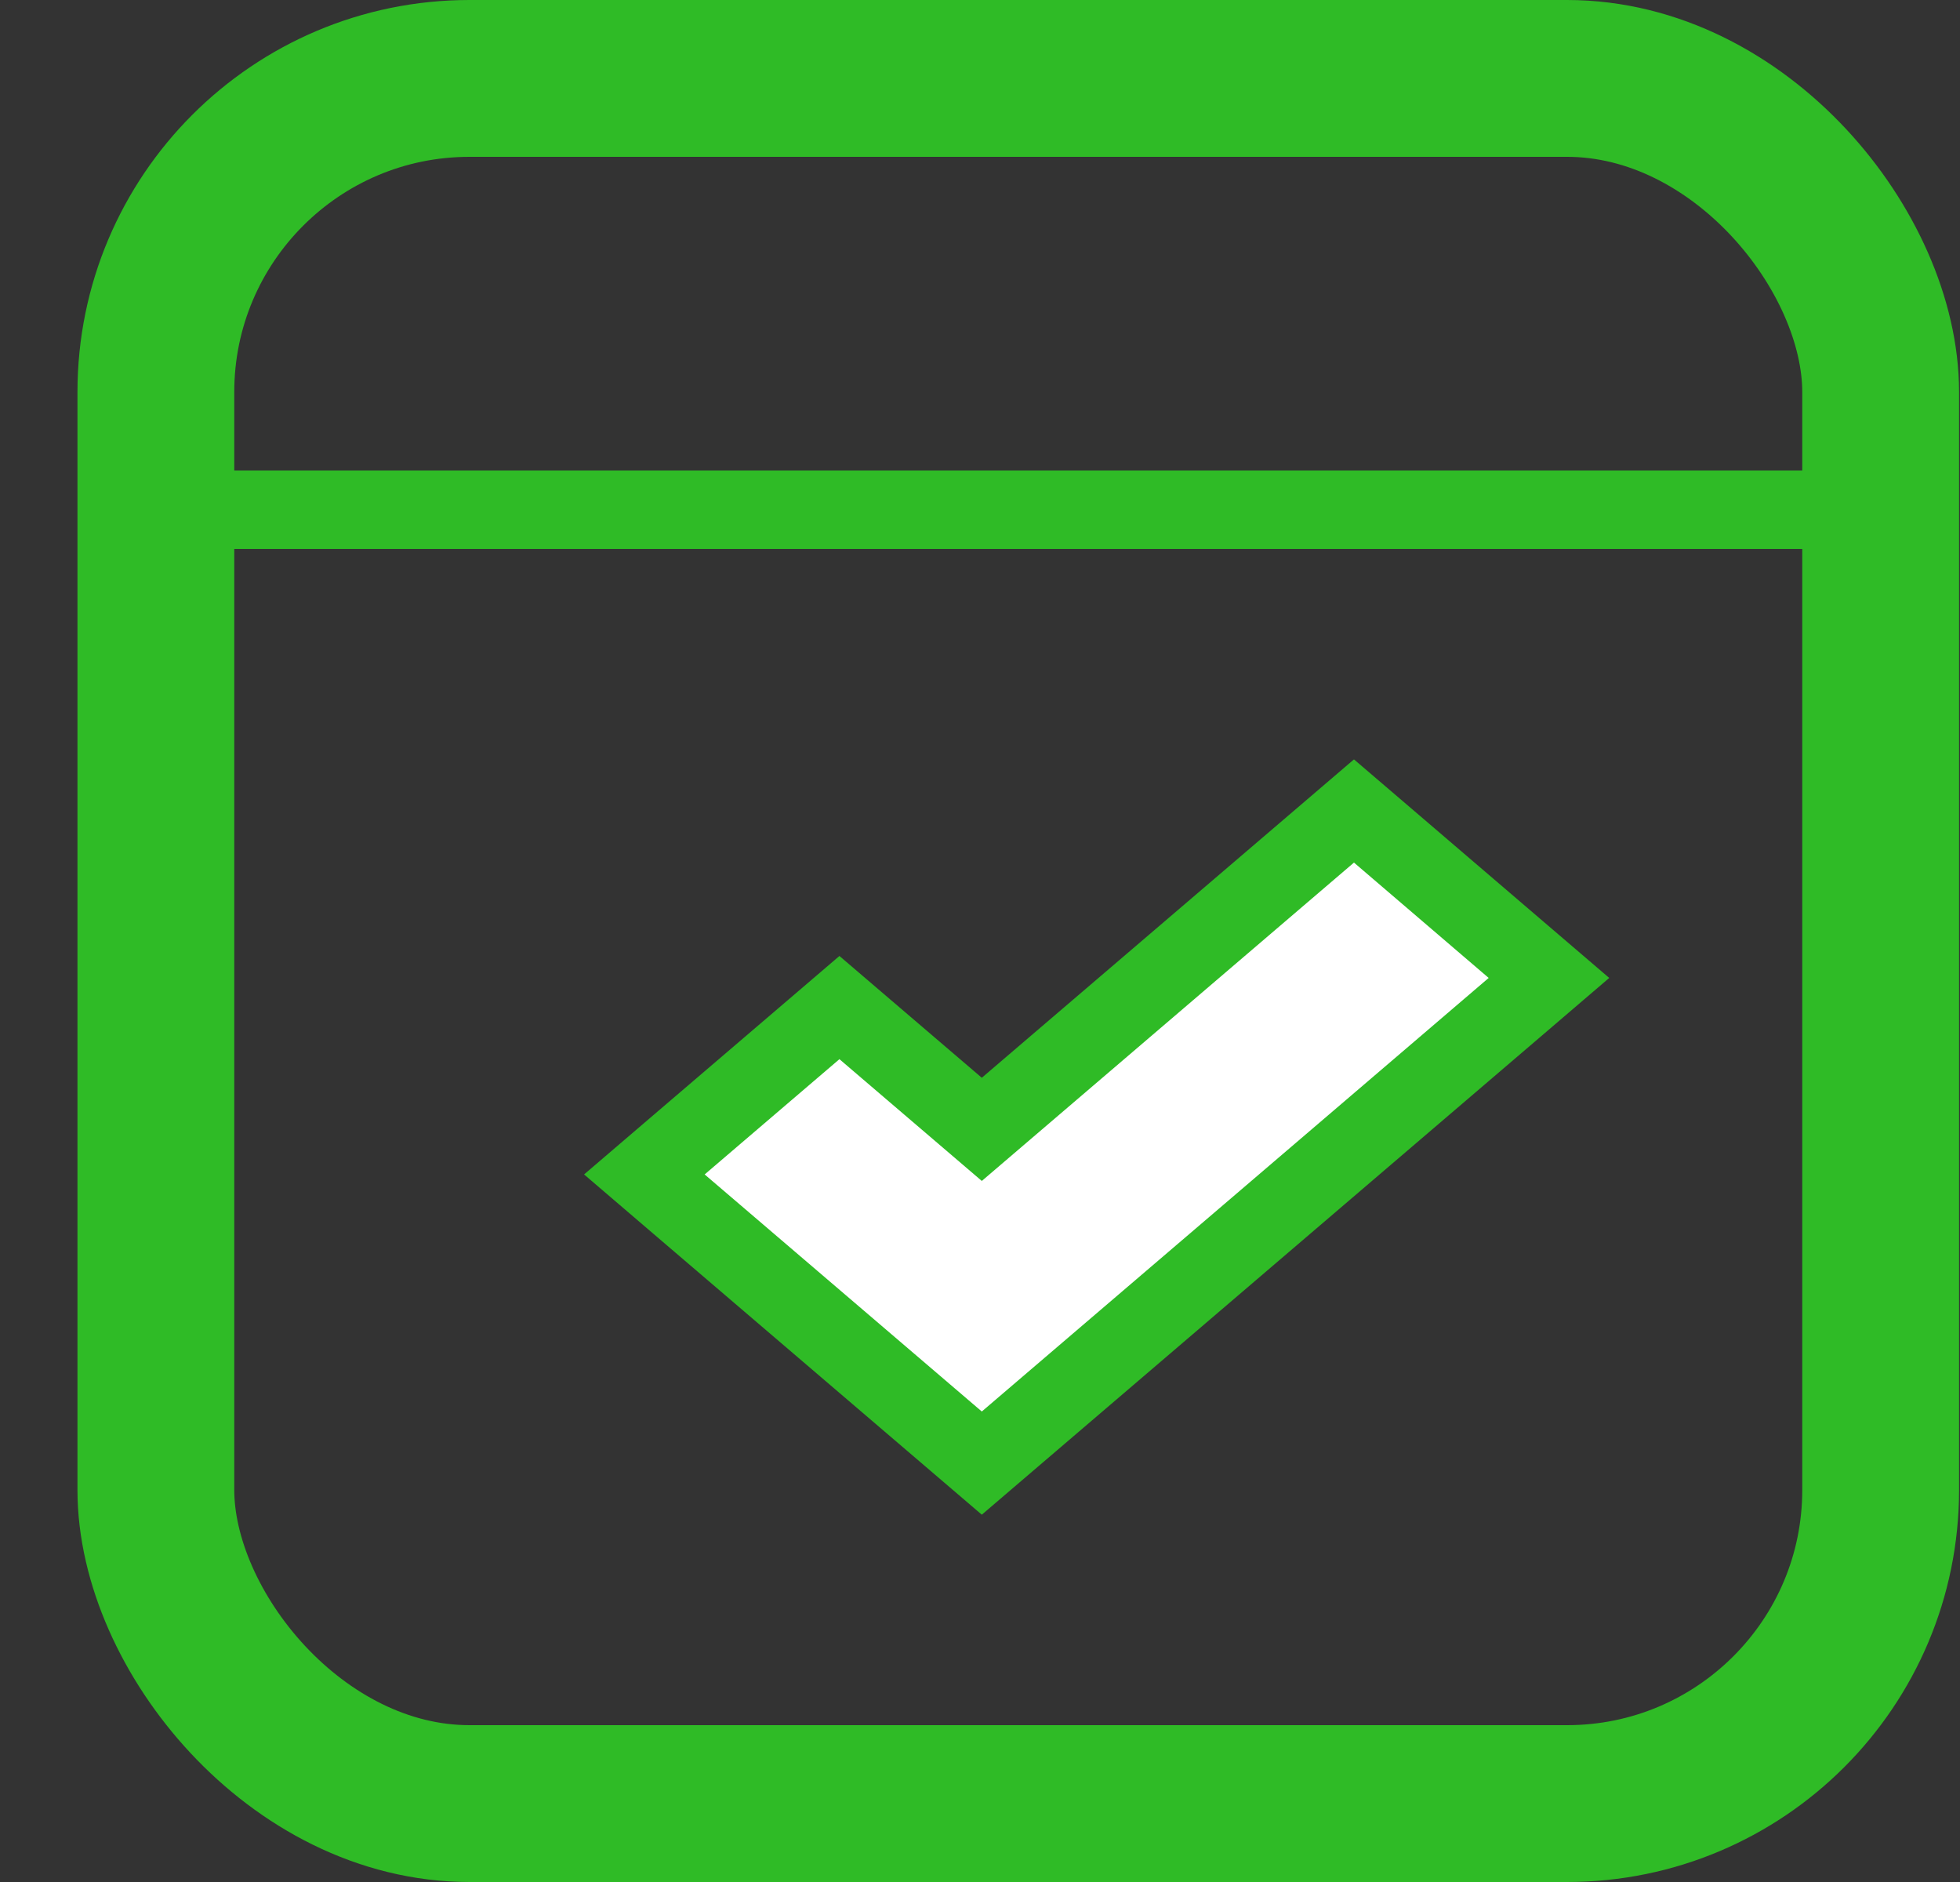
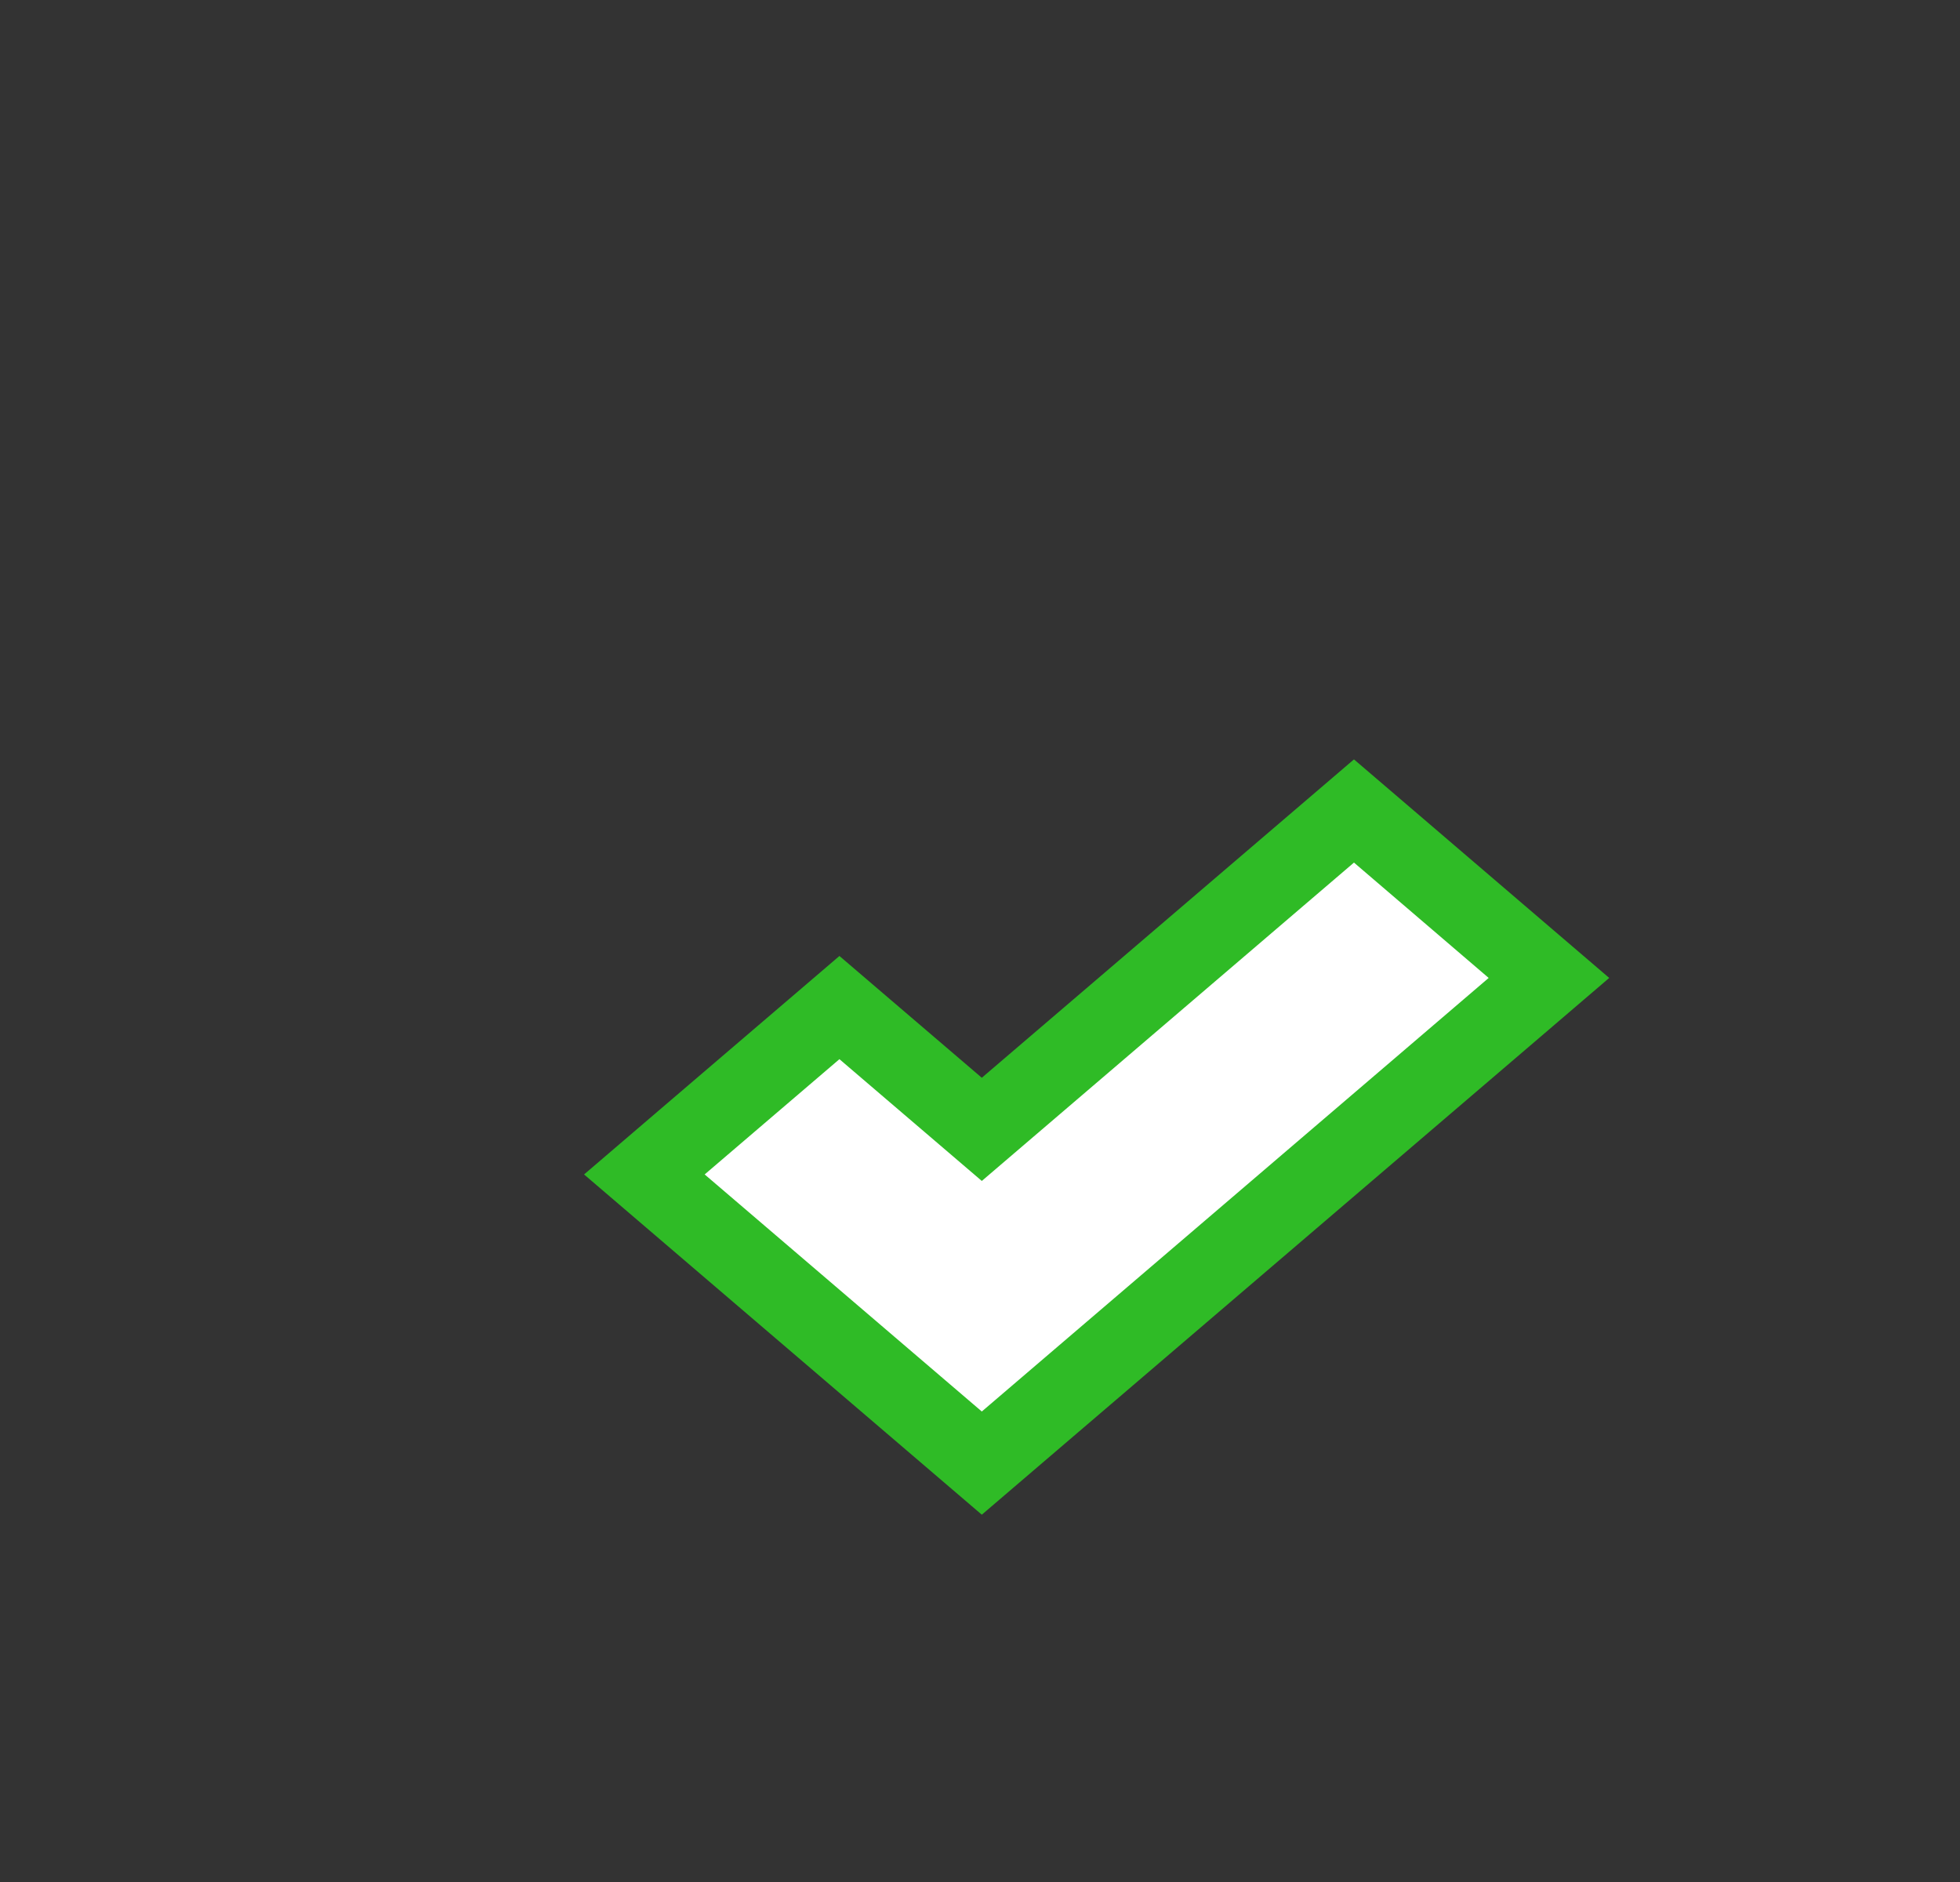
<svg xmlns="http://www.w3.org/2000/svg" width="25" height="24" viewBox="0 0 25 24" fill="none">
  <rect x="0" y="0" width="25" height="24" fill="#333333" stroke="none" />
-   <rect x="1.988" y="1" width="22" height="22" rx="4" stroke="#2FBB26" stroke-width="2" />
-   <path d="M19.313 12.851L19.757 12.471L19.313 12.091L17.595 10.62L17.27 10.342L16.945 10.62L12.523 14.402L11.032 13.127L10.707 12.849L10.382 13.127L8.663 14.597L8.219 14.977L8.663 15.357L12.198 18.38L12.523 18.658L12.848 18.38L19.313 12.851Z" fill="white" stroke="#2FBB26" />
-   <line x1="1.988" y1="6.5" x2="23.988" y2="6.5" stroke="#2FBB26" />
+   <path d="M19.313 12.851L19.757 12.471L19.313 12.091L17.595 10.62L17.27 10.342L16.945 10.62L12.523 14.402L11.032 13.127L10.707 12.849L10.382 13.127L8.663 14.597L8.219 14.977L12.198 18.38L12.523 18.658L12.848 18.38L19.313 12.851Z" fill="white" stroke="#2FBB26" />
</svg>